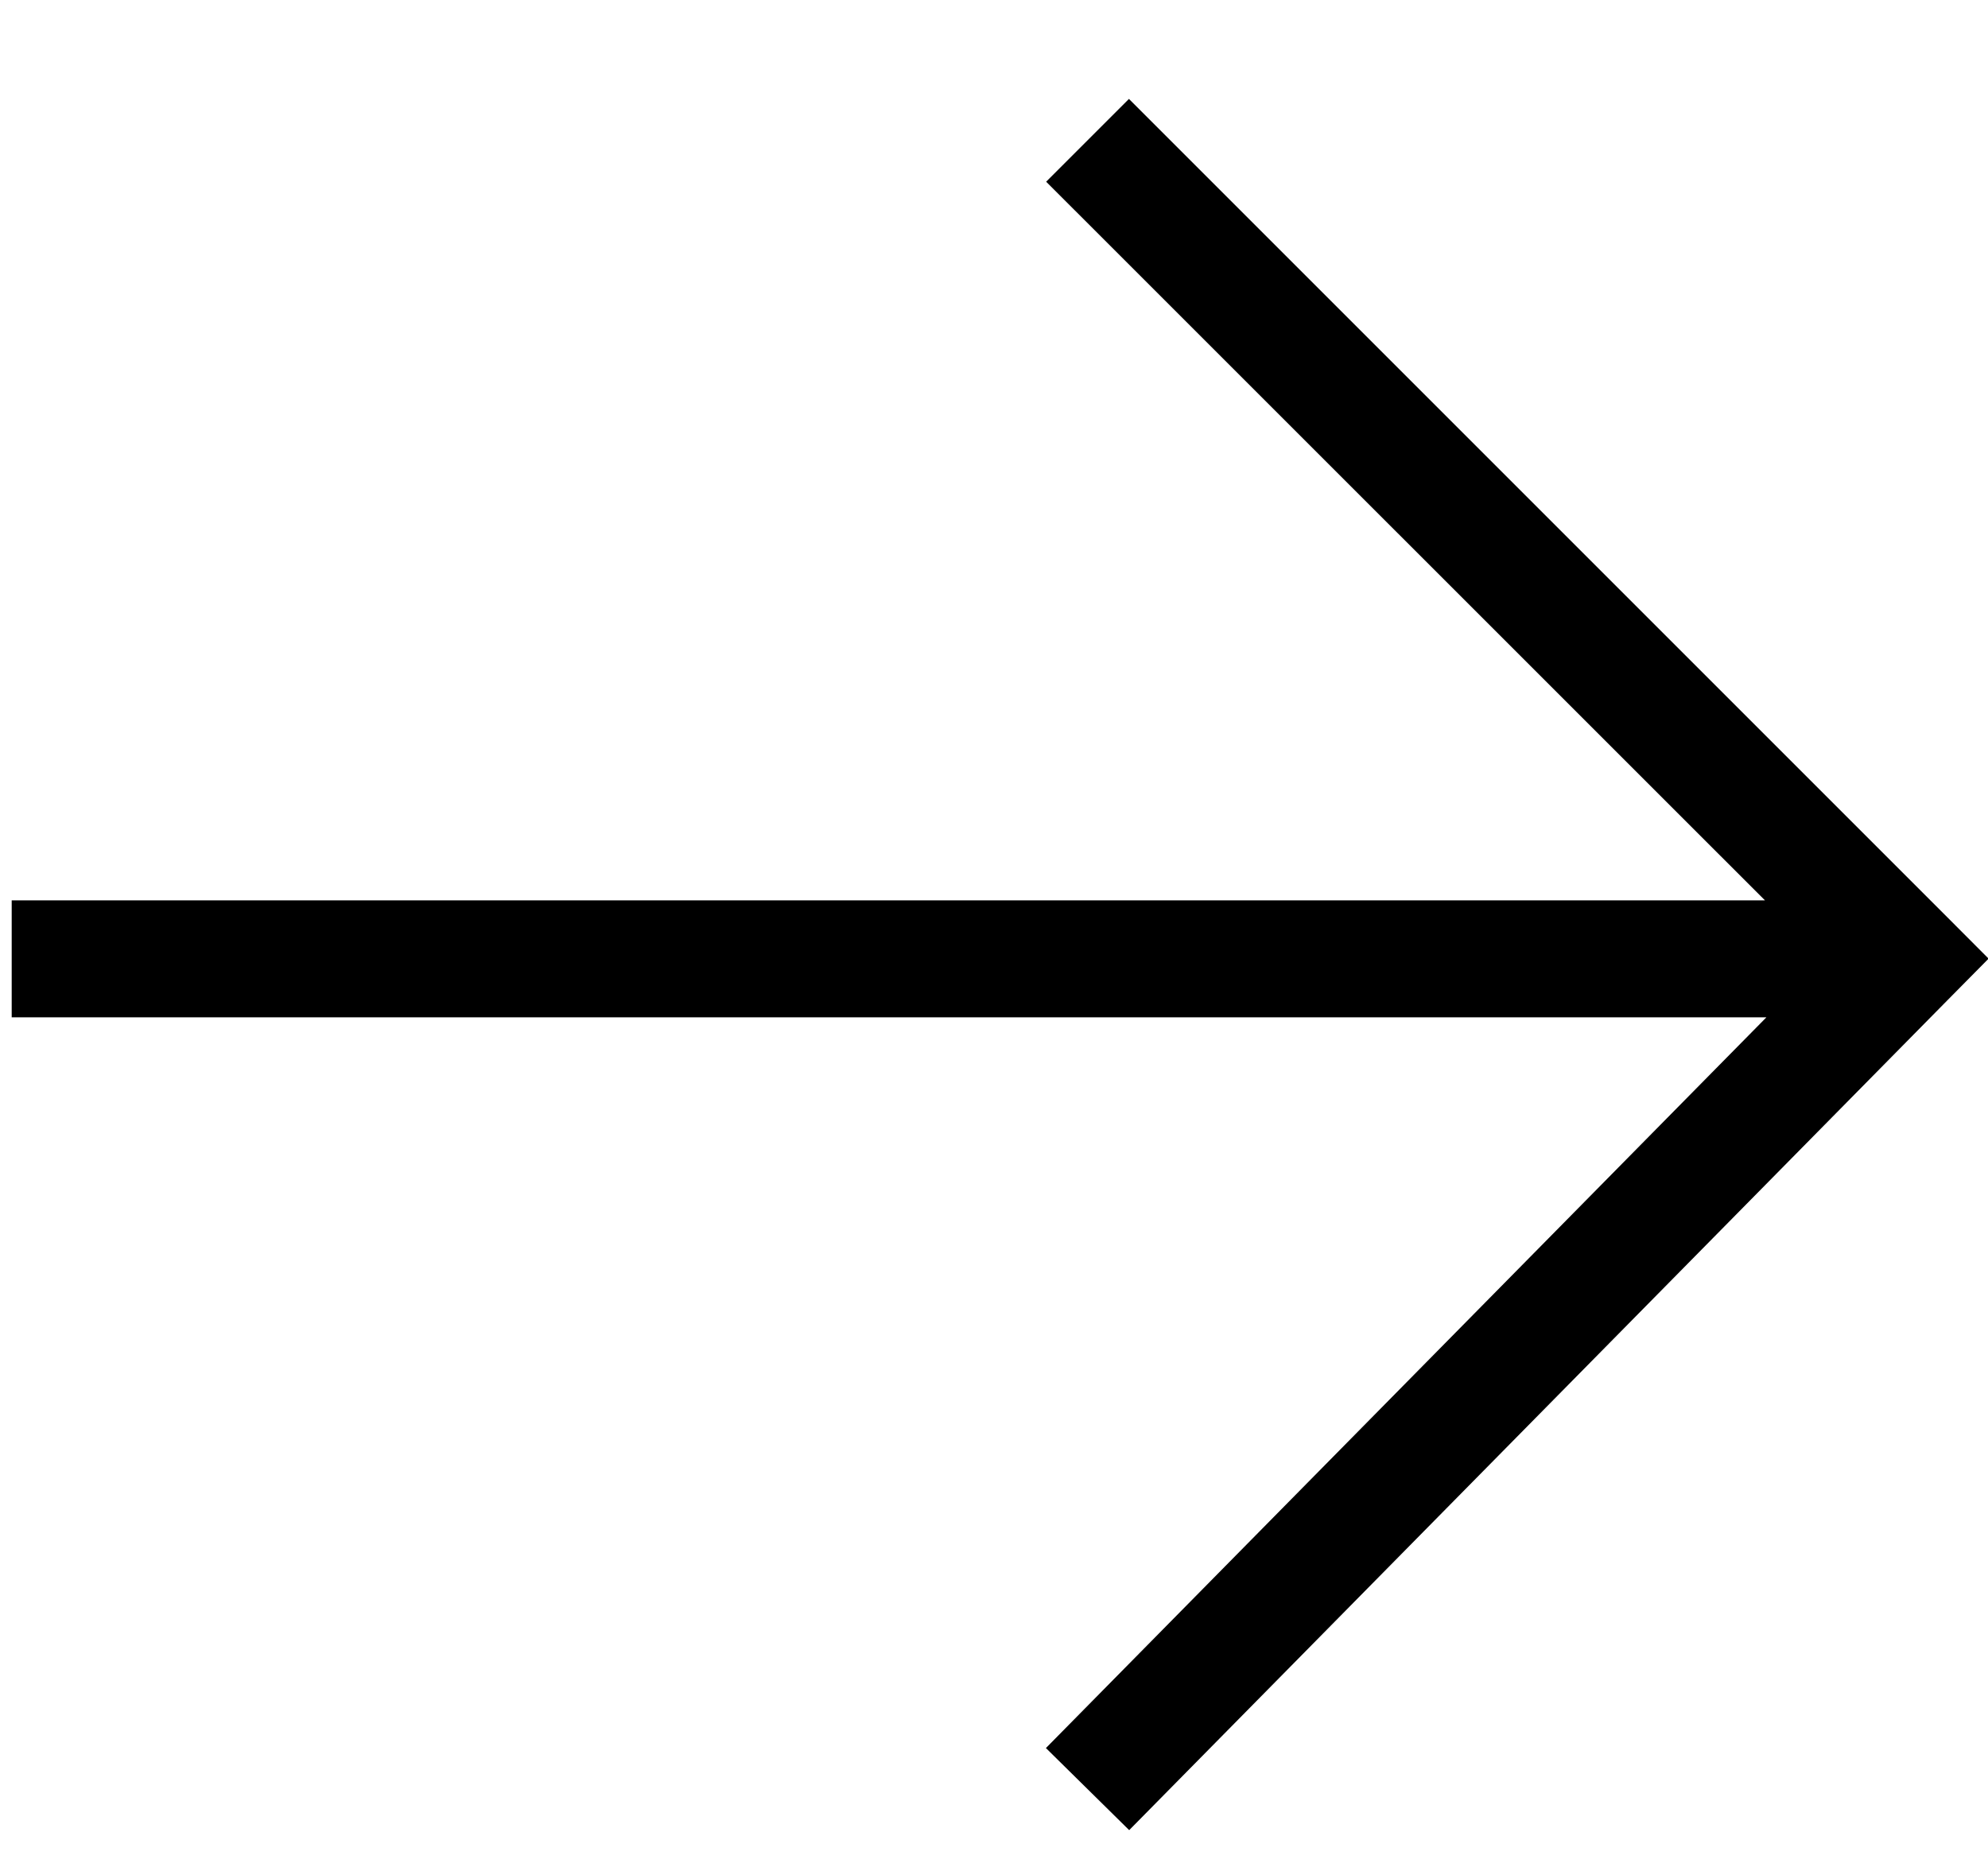
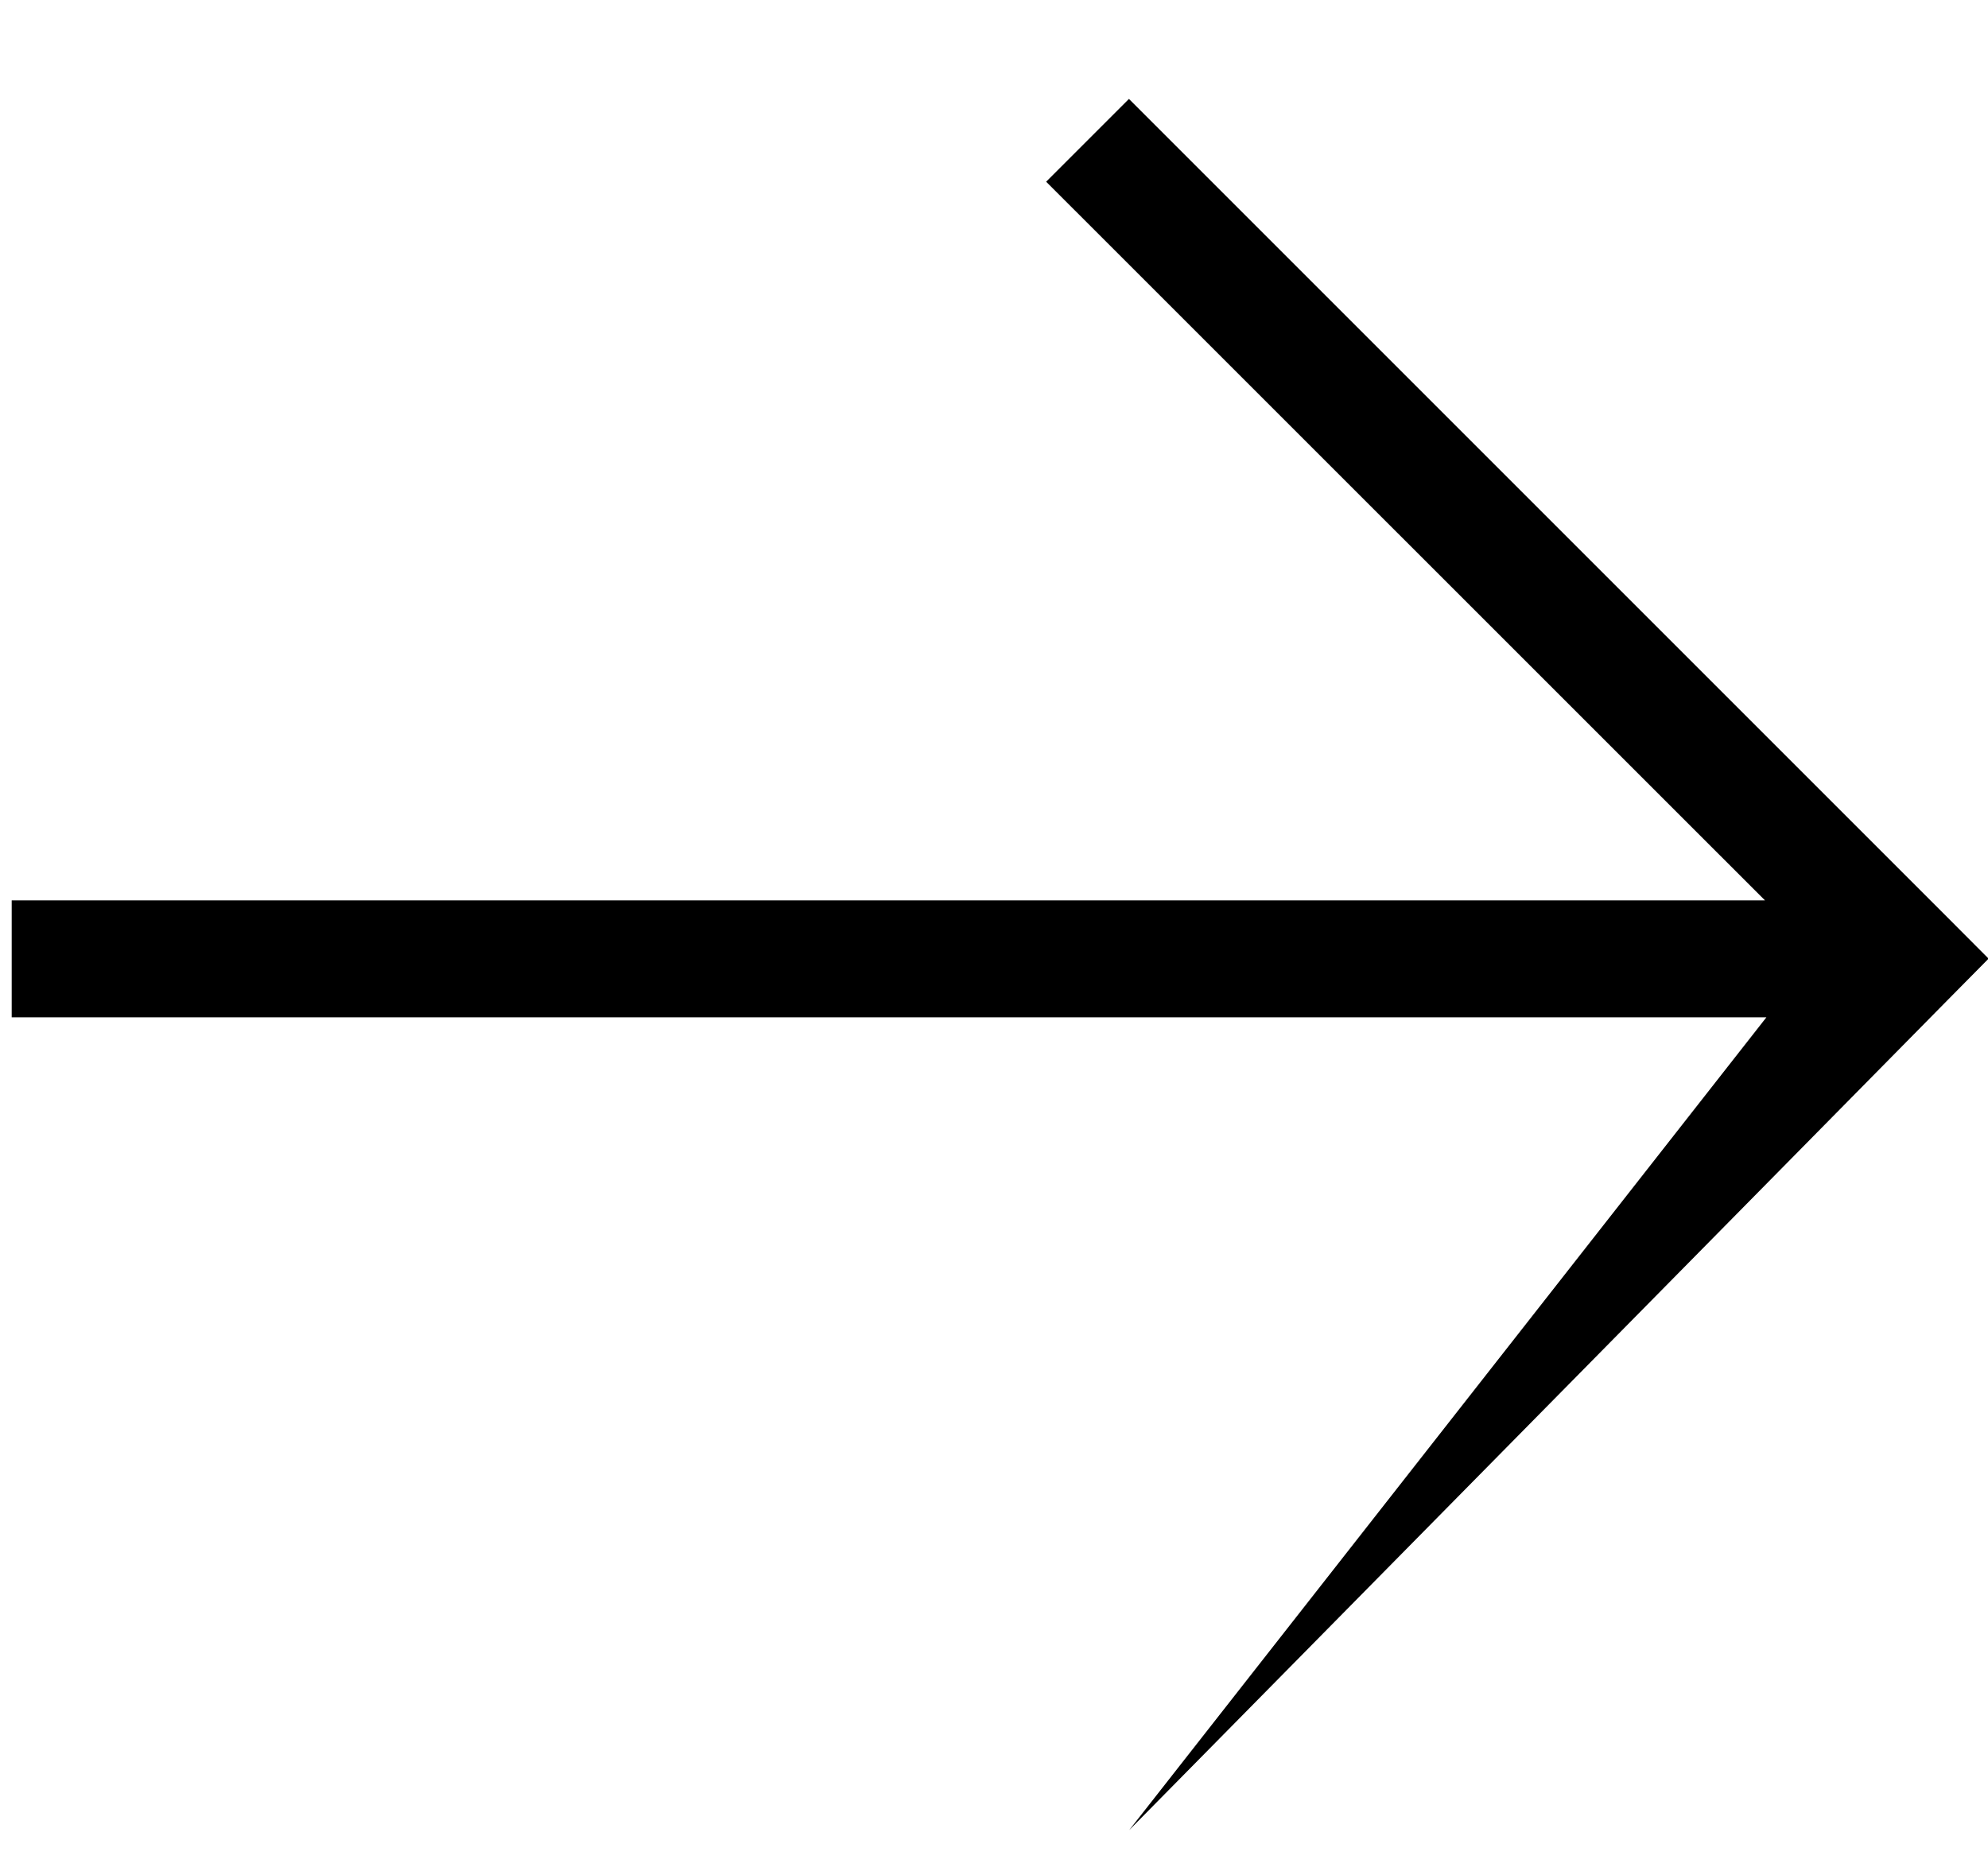
<svg xmlns="http://www.w3.org/2000/svg" width="17px" height="16px" viewBox="0 0 17 16" version="1.1">
  <title>arrow</title>
  <desc>Created with Sketch.</desc>
  <defs />
  <g id="Favorit" stroke="none" stroke-width="1" fill="none" fill-rule="evenodd">
    <g id="Desktop-HD-01" transform="translate(-888, -316)" fill="#000000">
      <g id="arrow" transform="translate(888, 316)">
        <g id="Layer_1">
          <g id="Group">
-             <path d="M15.105,8.7 L0.1,8.7 L0.1,7.7 L15.093,7.7 L8.946,1.554 L9.654,0.846 L16.654,7.846 L17.005,8.198 L16.656,8.551 L9.656,15.651 L8.944,14.949 L15.105,8.7 Z" id="Combined-Shape" />
+             <path d="M15.105,8.7 L0.1,8.7 L0.1,7.7 L15.093,7.7 L8.946,1.554 L9.654,0.846 L16.654,7.846 L17.005,8.198 L16.656,8.551 L9.656,15.651 L15.105,8.7 Z" id="Combined-Shape" />
          </g>
        </g>
      </g>
    </g>
  </g>
</svg>